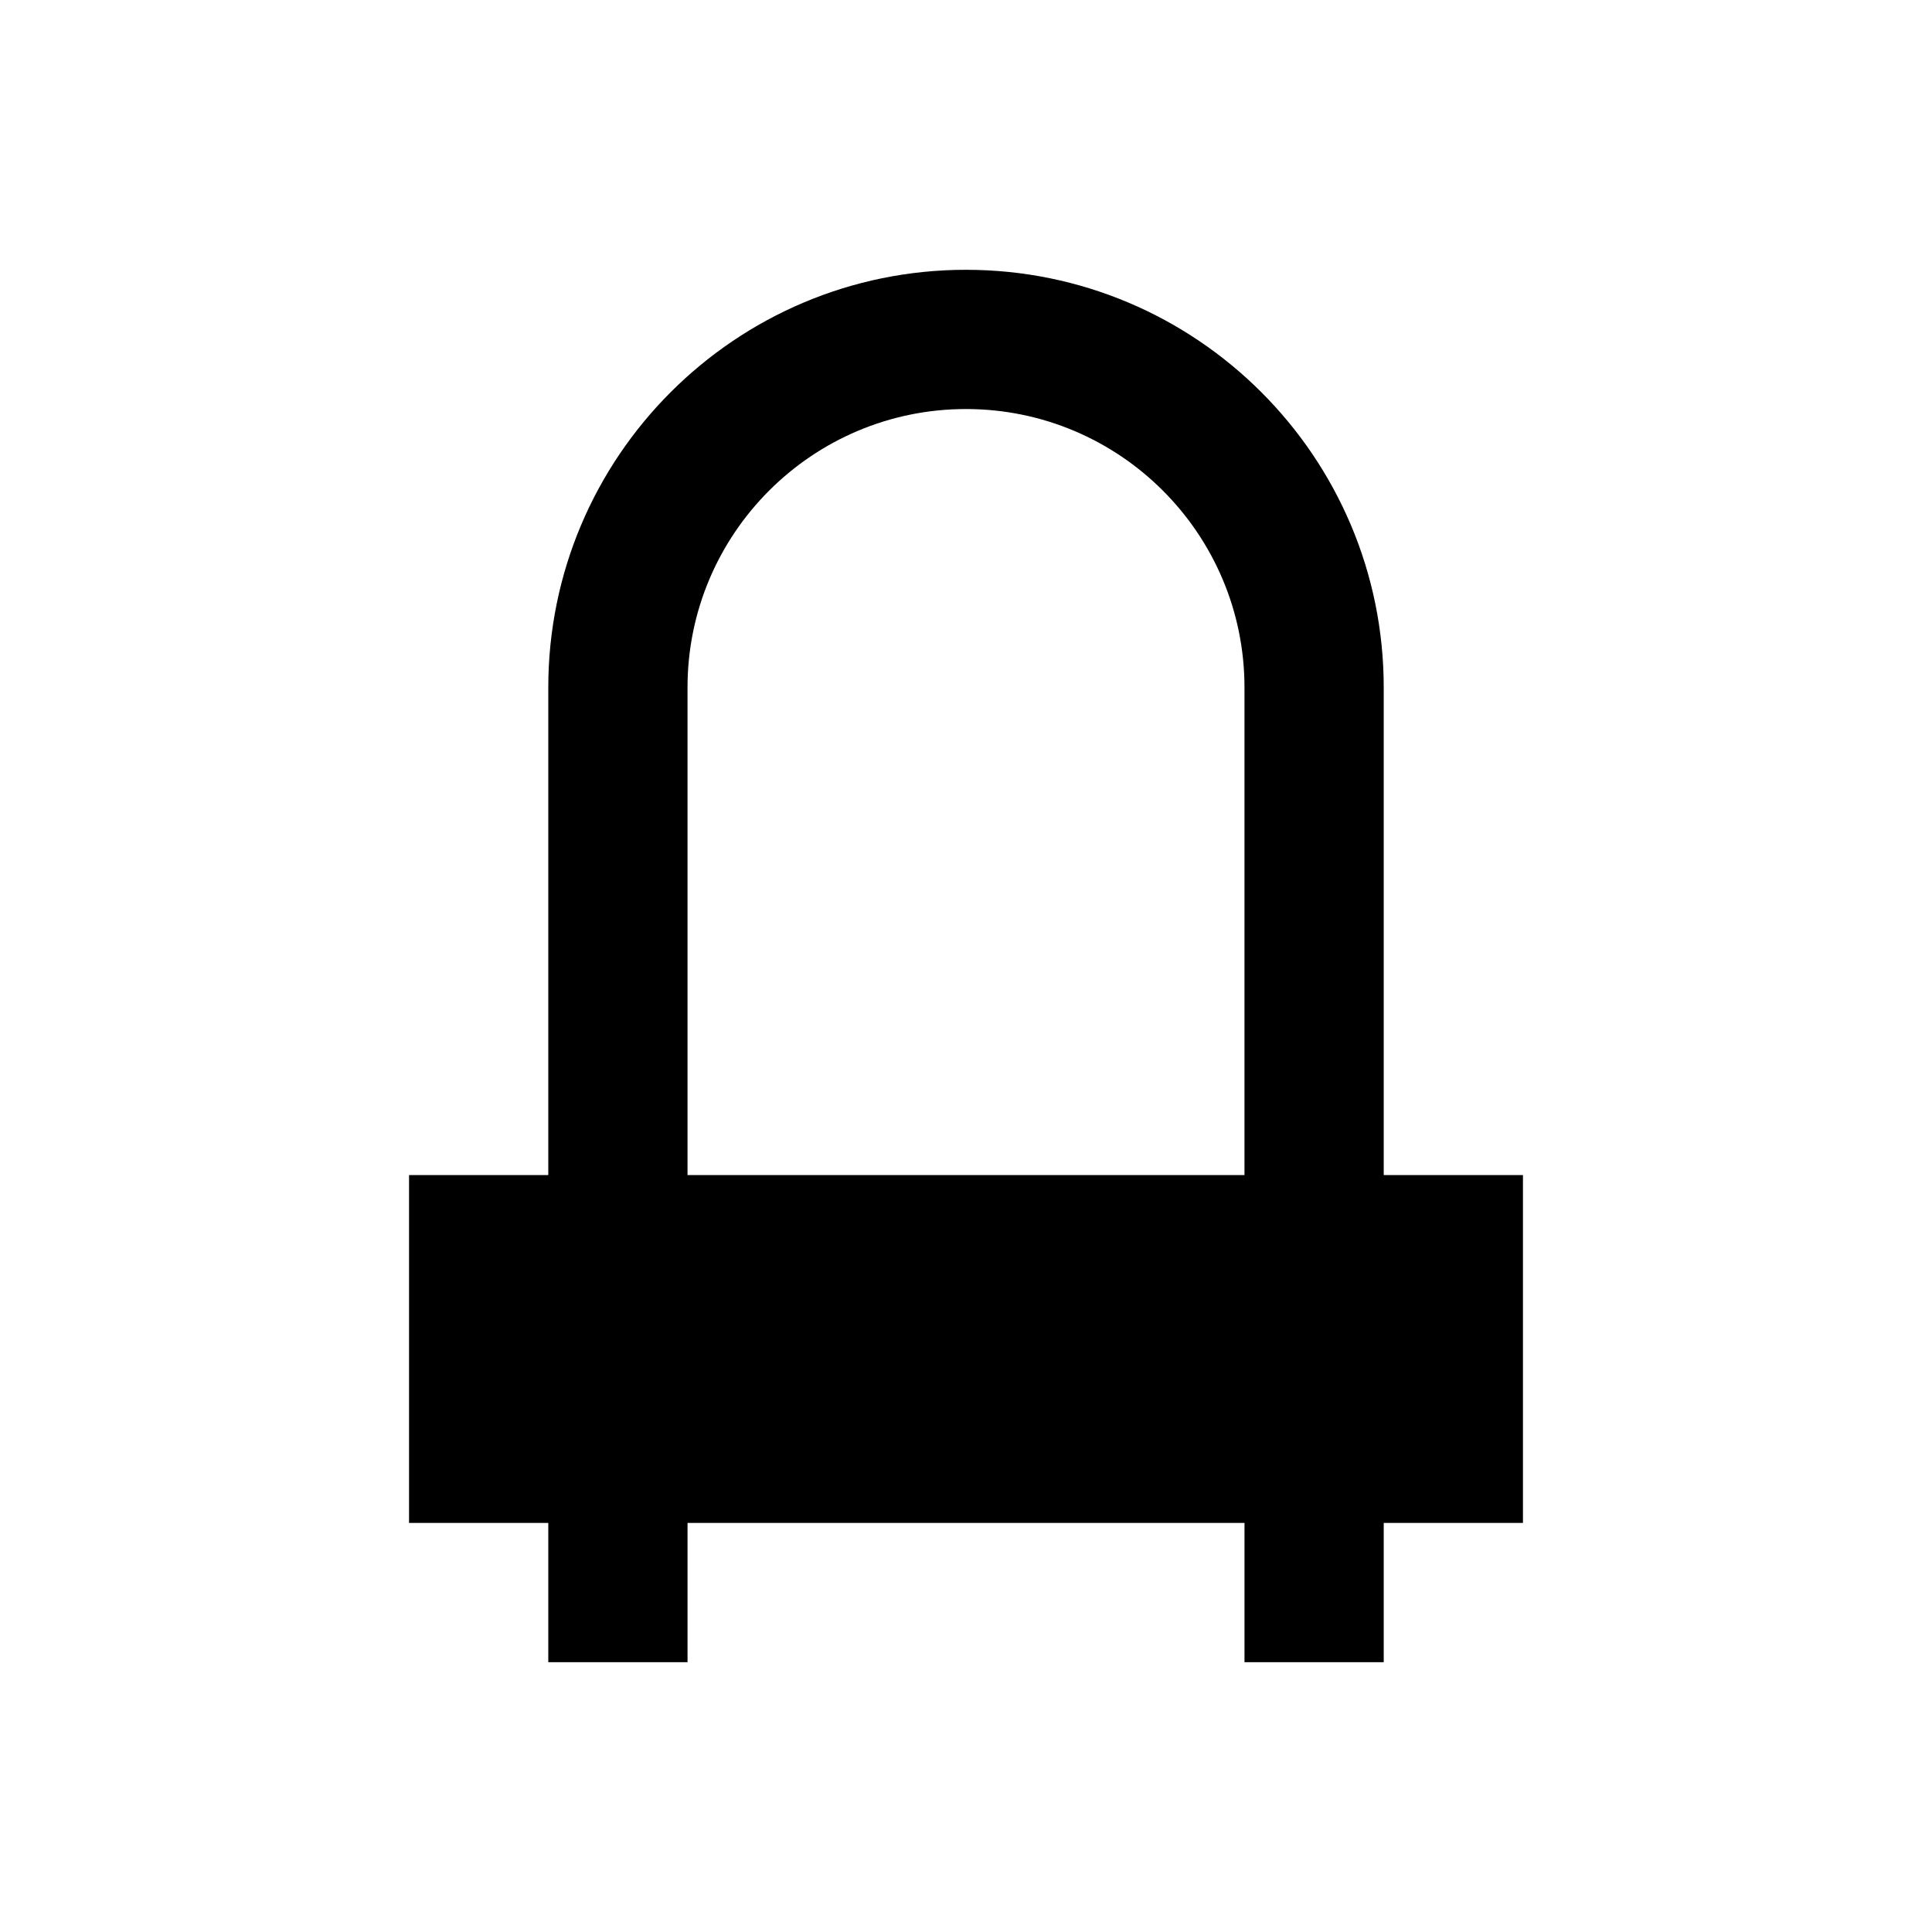
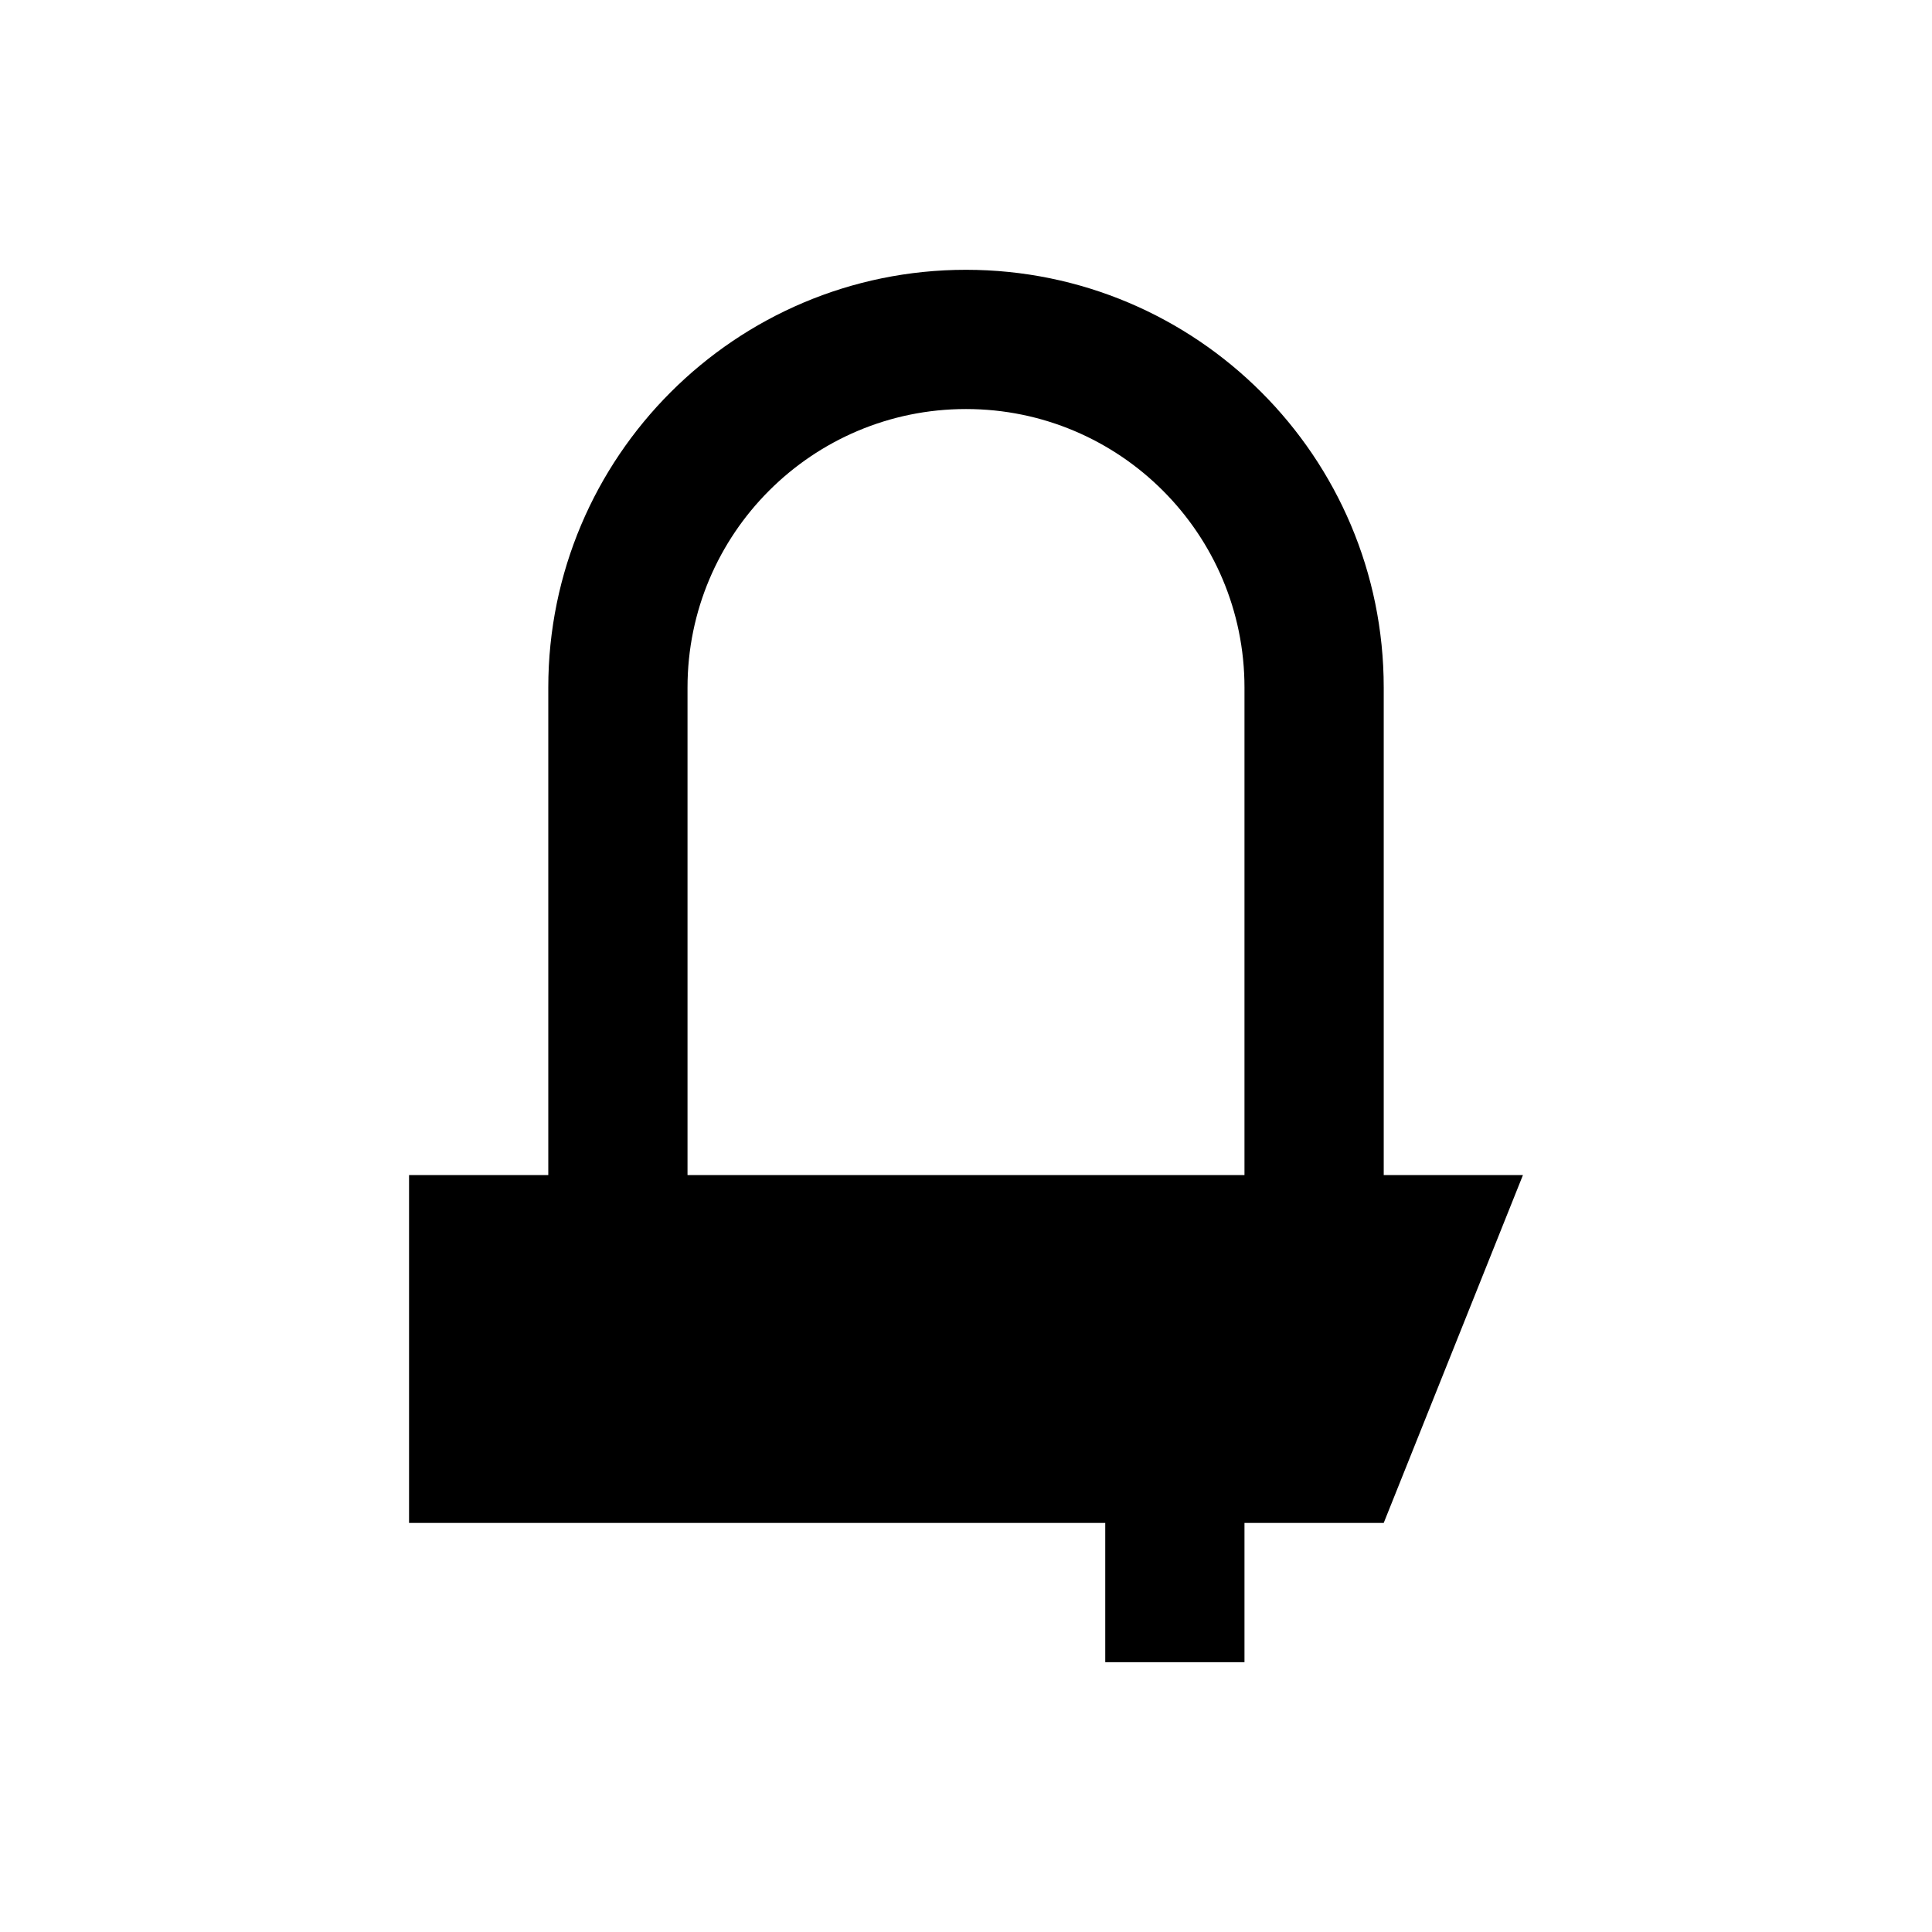
<svg xmlns="http://www.w3.org/2000/svg" fill="#000000" width="800px" height="800px" version="1.1" viewBox="144 144 512 512">
-   <path d="m547.6 455.4h-36.898v-129.2c0-61.105-49.594-110.7-110.7-110.7-61.109-0.004-110.7 49.59-110.7 110.7v129.2h-36.898v92.199h36.898v36.898l36.902 0.004v-36.902h147.6v36.898h36.898v-36.898h36.898zm-73.801 0h-147.6v-129.2c0-40.738 33.062-73.801 73.801-73.801s73.801 33.062 73.801 73.801z" />
+   <path d="m547.6 455.4h-36.898v-129.2c0-61.105-49.594-110.7-110.7-110.7-61.109-0.004-110.7 49.59-110.7 110.7v129.2h-36.898v92.199h36.898v36.898v-36.902h147.6v36.898h36.898v-36.898h36.898zm-73.801 0h-147.6v-129.2c0-40.738 33.062-73.801 73.801-73.801s73.801 33.062 73.801 73.801z" />
</svg>